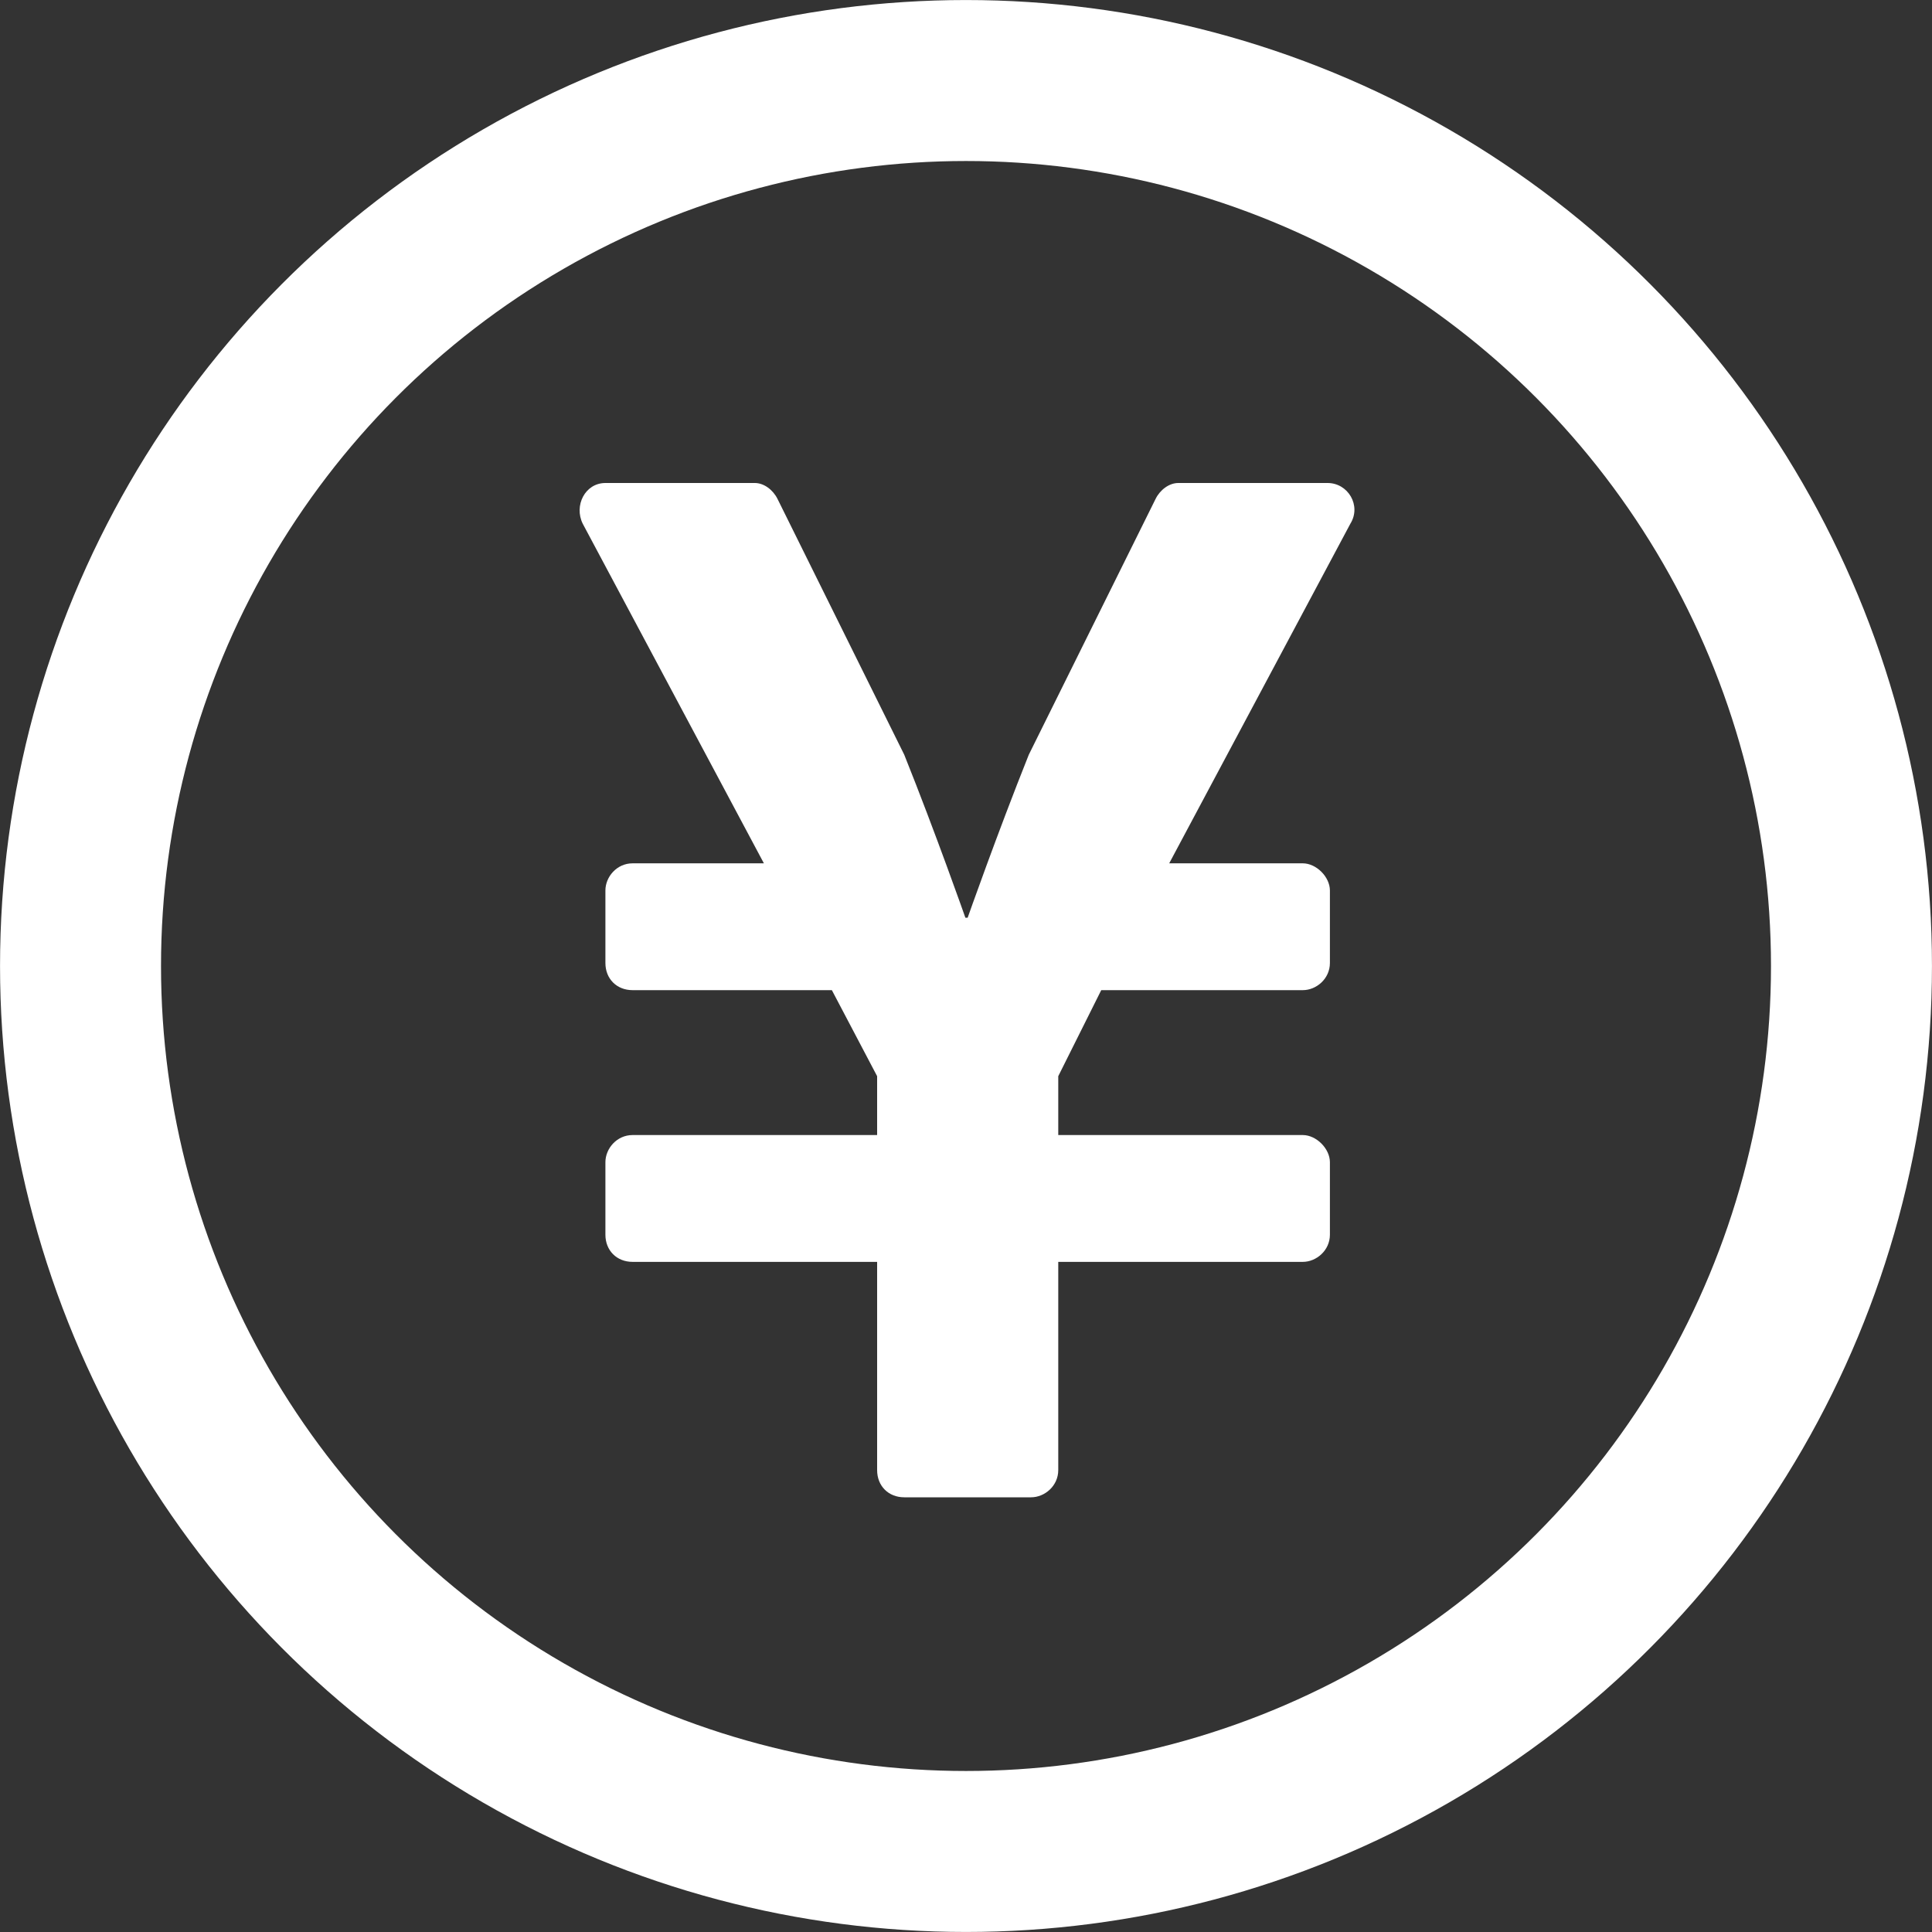
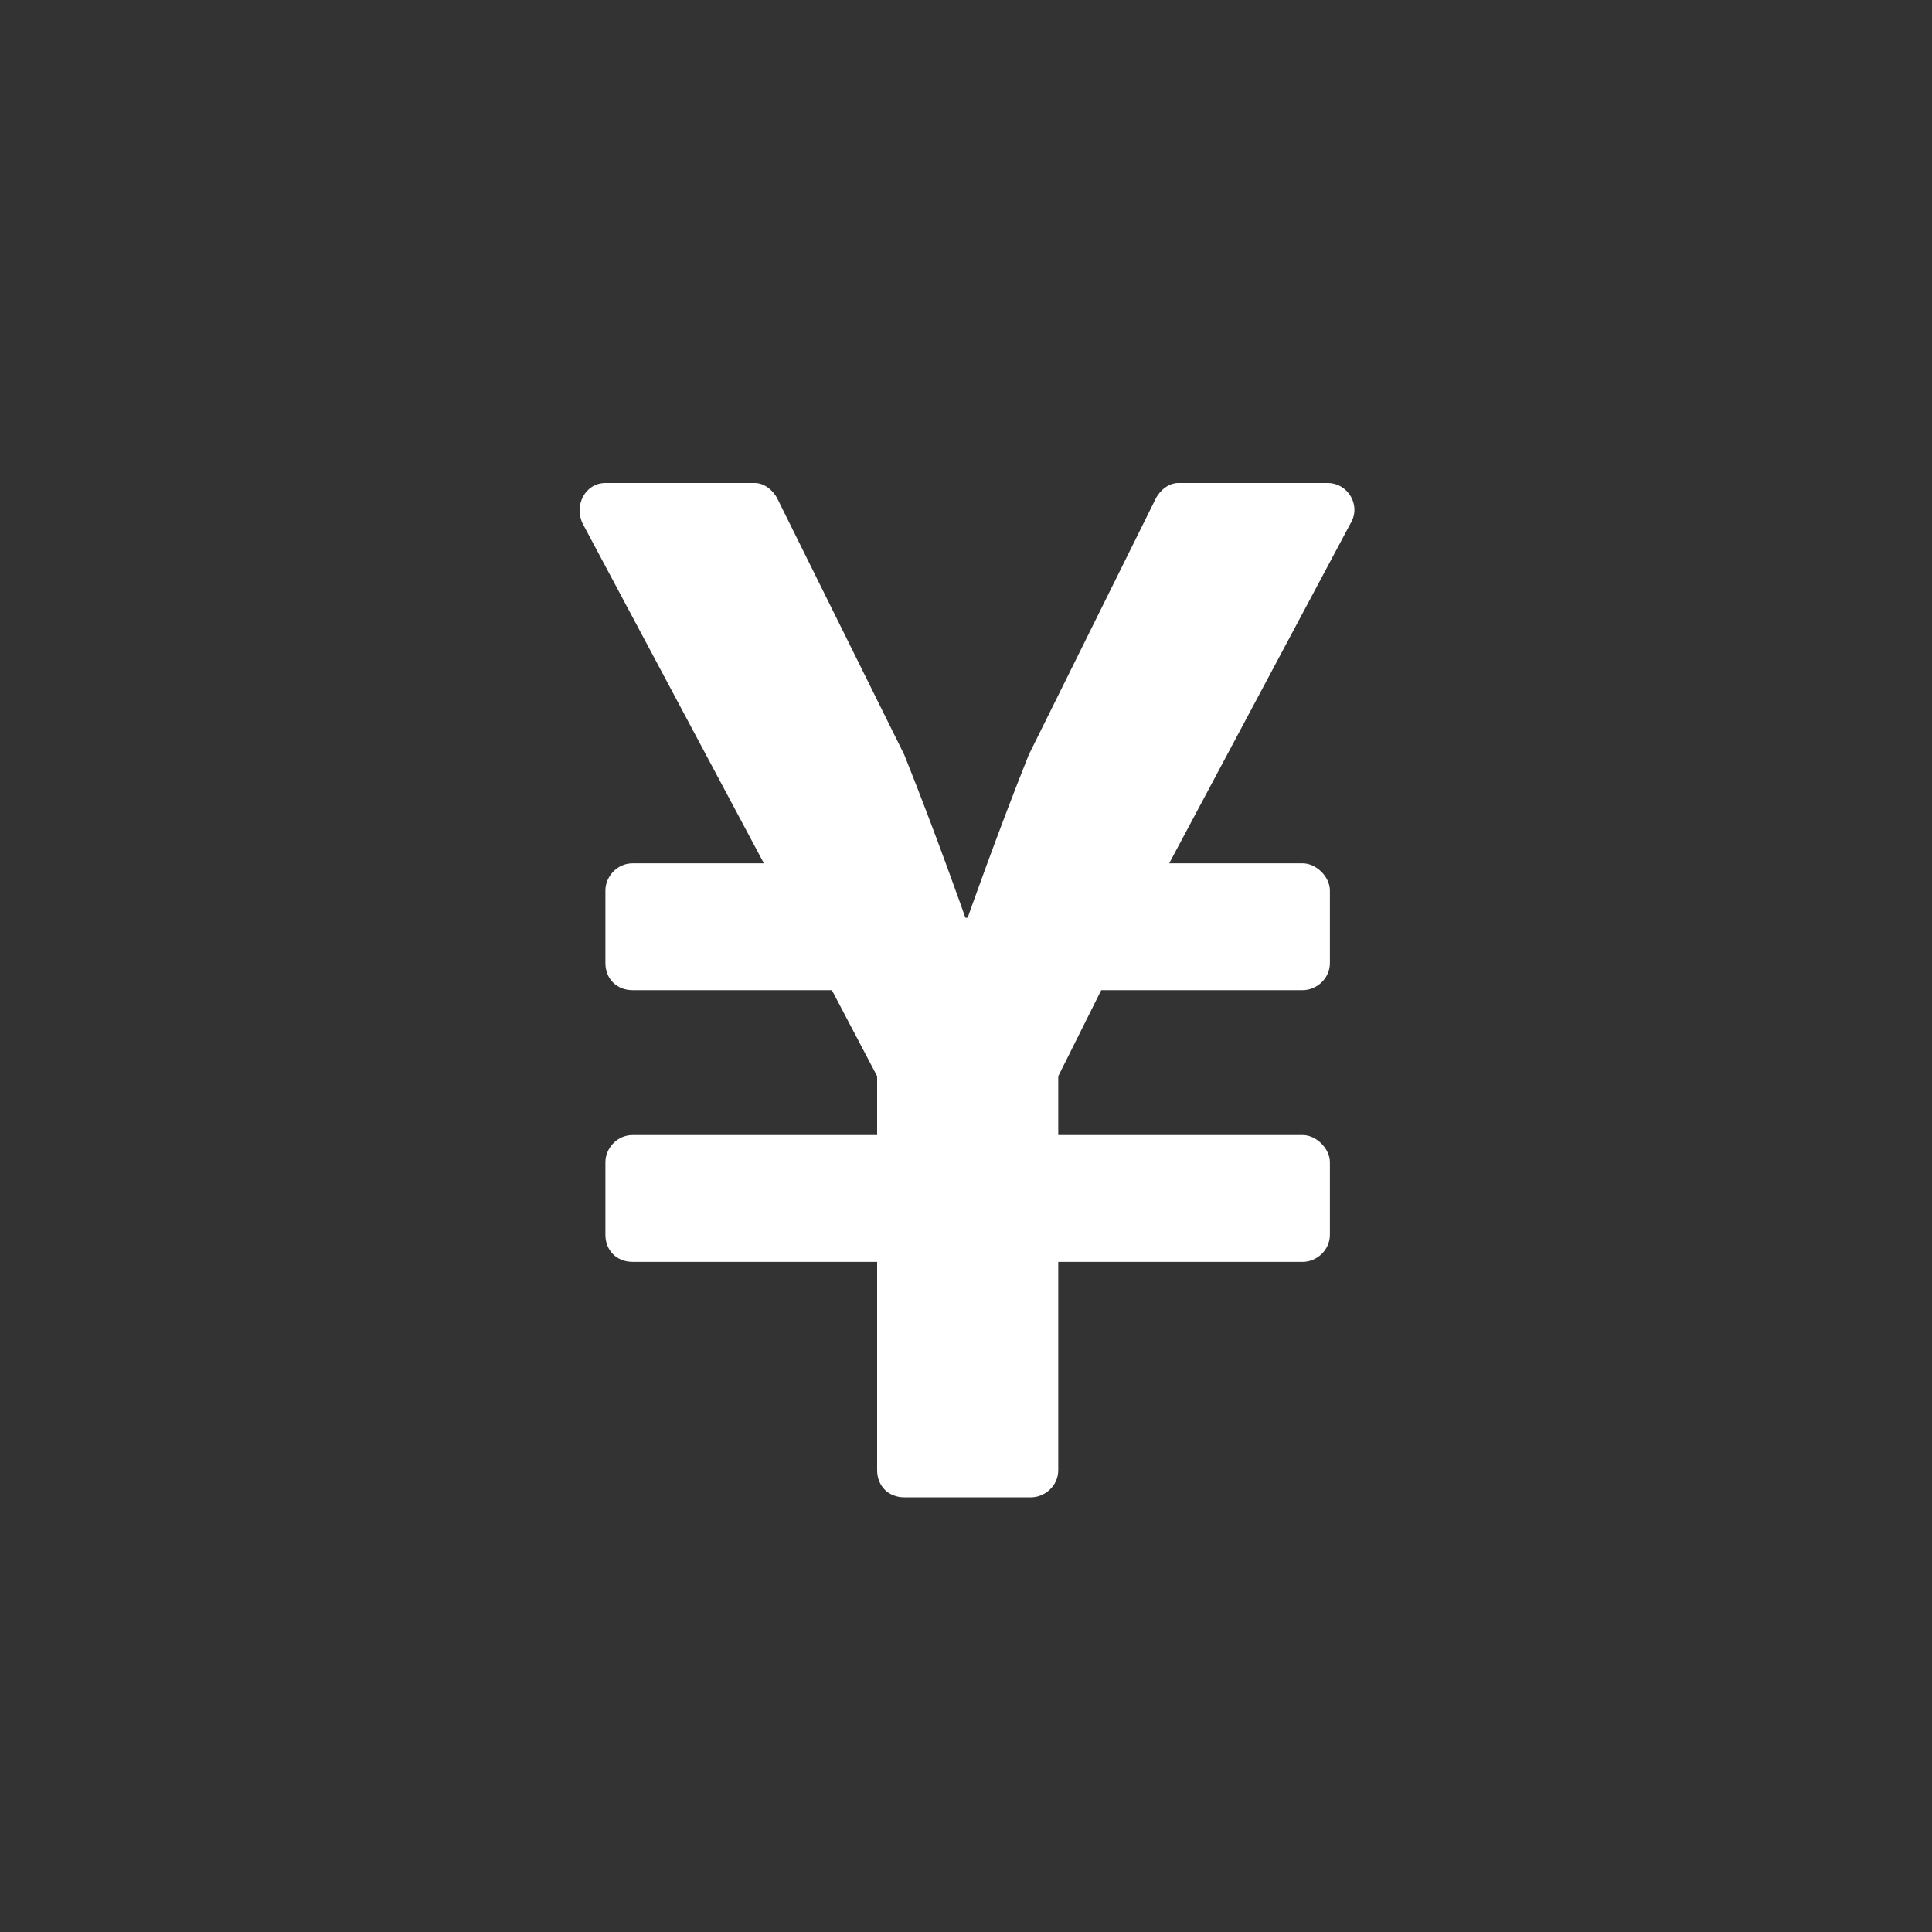
<svg xmlns="http://www.w3.org/2000/svg" width="28" height="28" viewBox="0 0 28 28" fill="none">
  <rect x="0" y="0" width="28" height="28" fill="#333333" stroke="none" />
-   <circle cx="14" cy="14" r="12.833" stroke="white" stroke-width="2.333" />
  <path d="M19.241 7C19.537 7 19.734 7.328 19.57 7.591L16.945 12.512H18.881C19.077 12.512 19.274 12.709 19.274 12.906V13.956C19.274 14.186 19.077 14.35 18.881 14.35H15.96L15.337 15.597V16.45H18.881C19.077 16.45 19.274 16.647 19.274 16.844V17.894C19.274 18.123 19.077 18.288 18.881 18.288H15.337V21.306C15.337 21.536 15.14 21.7 14.943 21.7H13.105C12.876 21.7 12.712 21.536 12.712 21.306V18.288H9.168C8.938 18.288 8.774 18.123 8.774 17.894V16.844C8.774 16.647 8.938 16.45 9.168 16.45H12.712V15.597L12.056 14.35H9.168C8.938 14.35 8.774 14.186 8.774 13.956V12.906C8.774 12.709 8.938 12.512 9.168 12.512H11.071L8.446 7.591C8.315 7.328 8.479 7 8.774 7H10.94C11.071 7 11.202 7.098 11.268 7.23L13.105 10.938C13.565 12.086 13.991 13.3 13.991 13.3H14.024C14.024 13.3 14.451 12.086 14.91 10.938L16.748 7.23C16.813 7.098 16.945 7 17.076 7H19.241Z" fill="white" />
</svg>